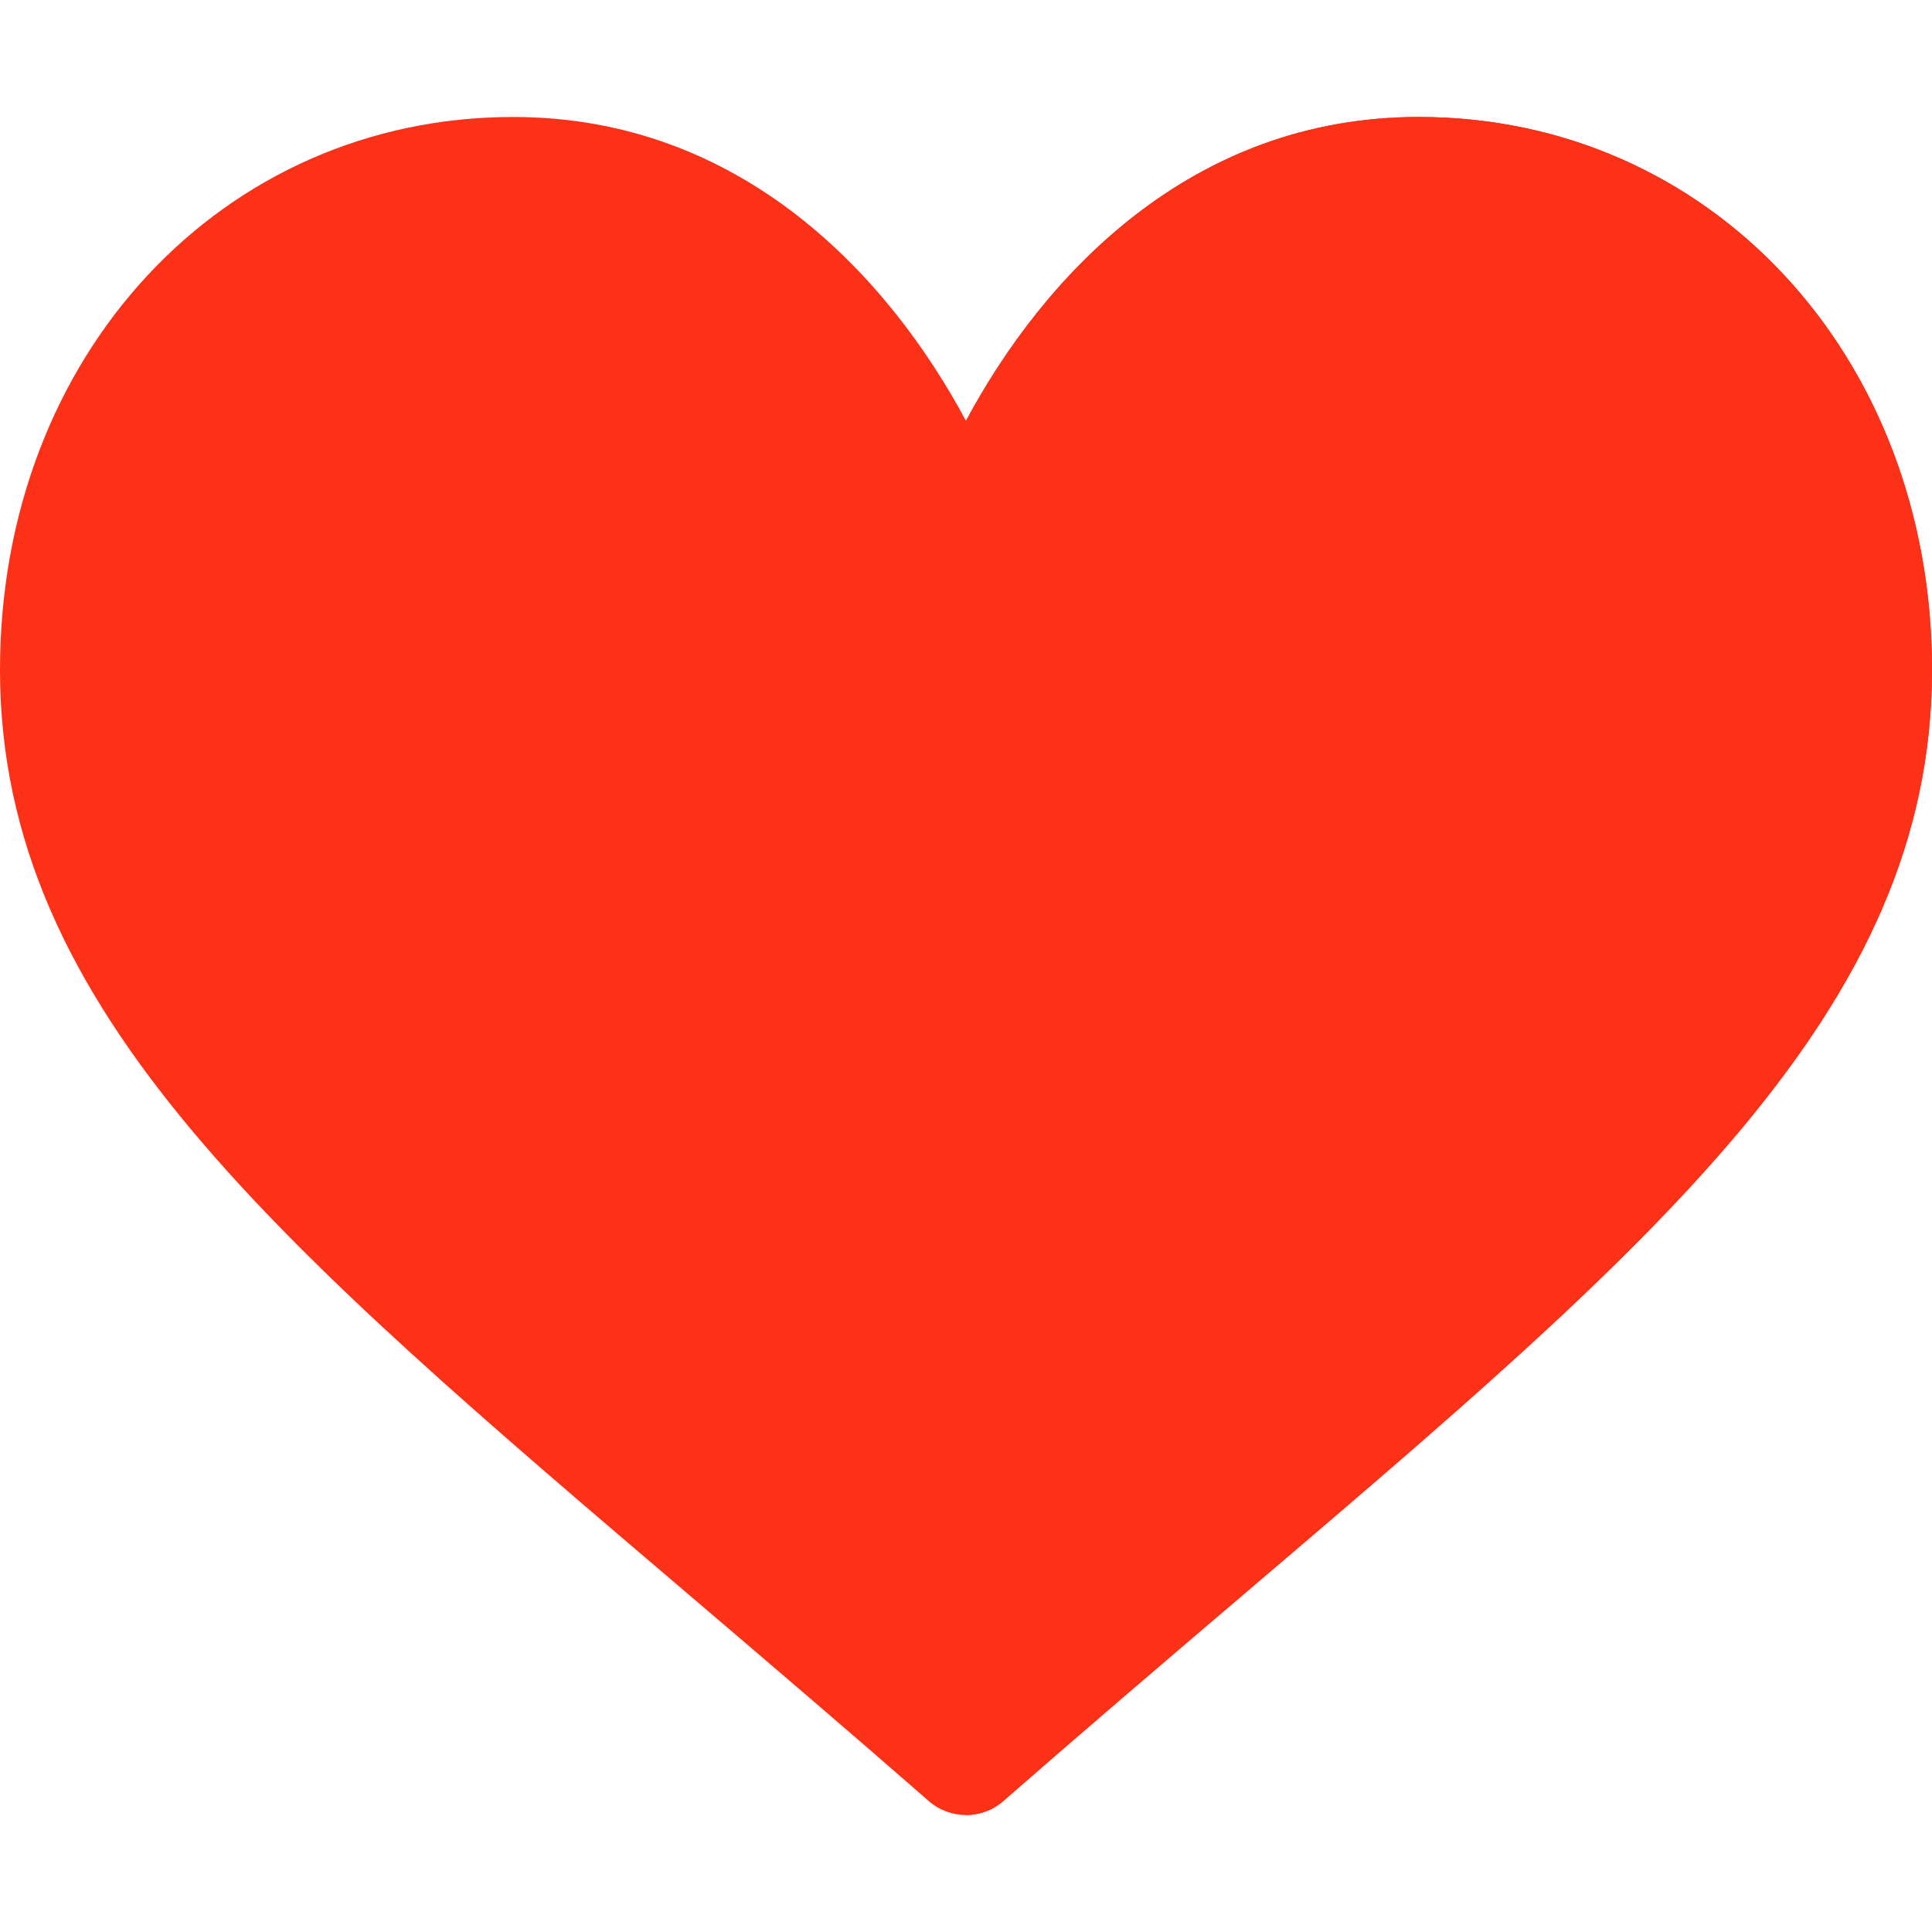
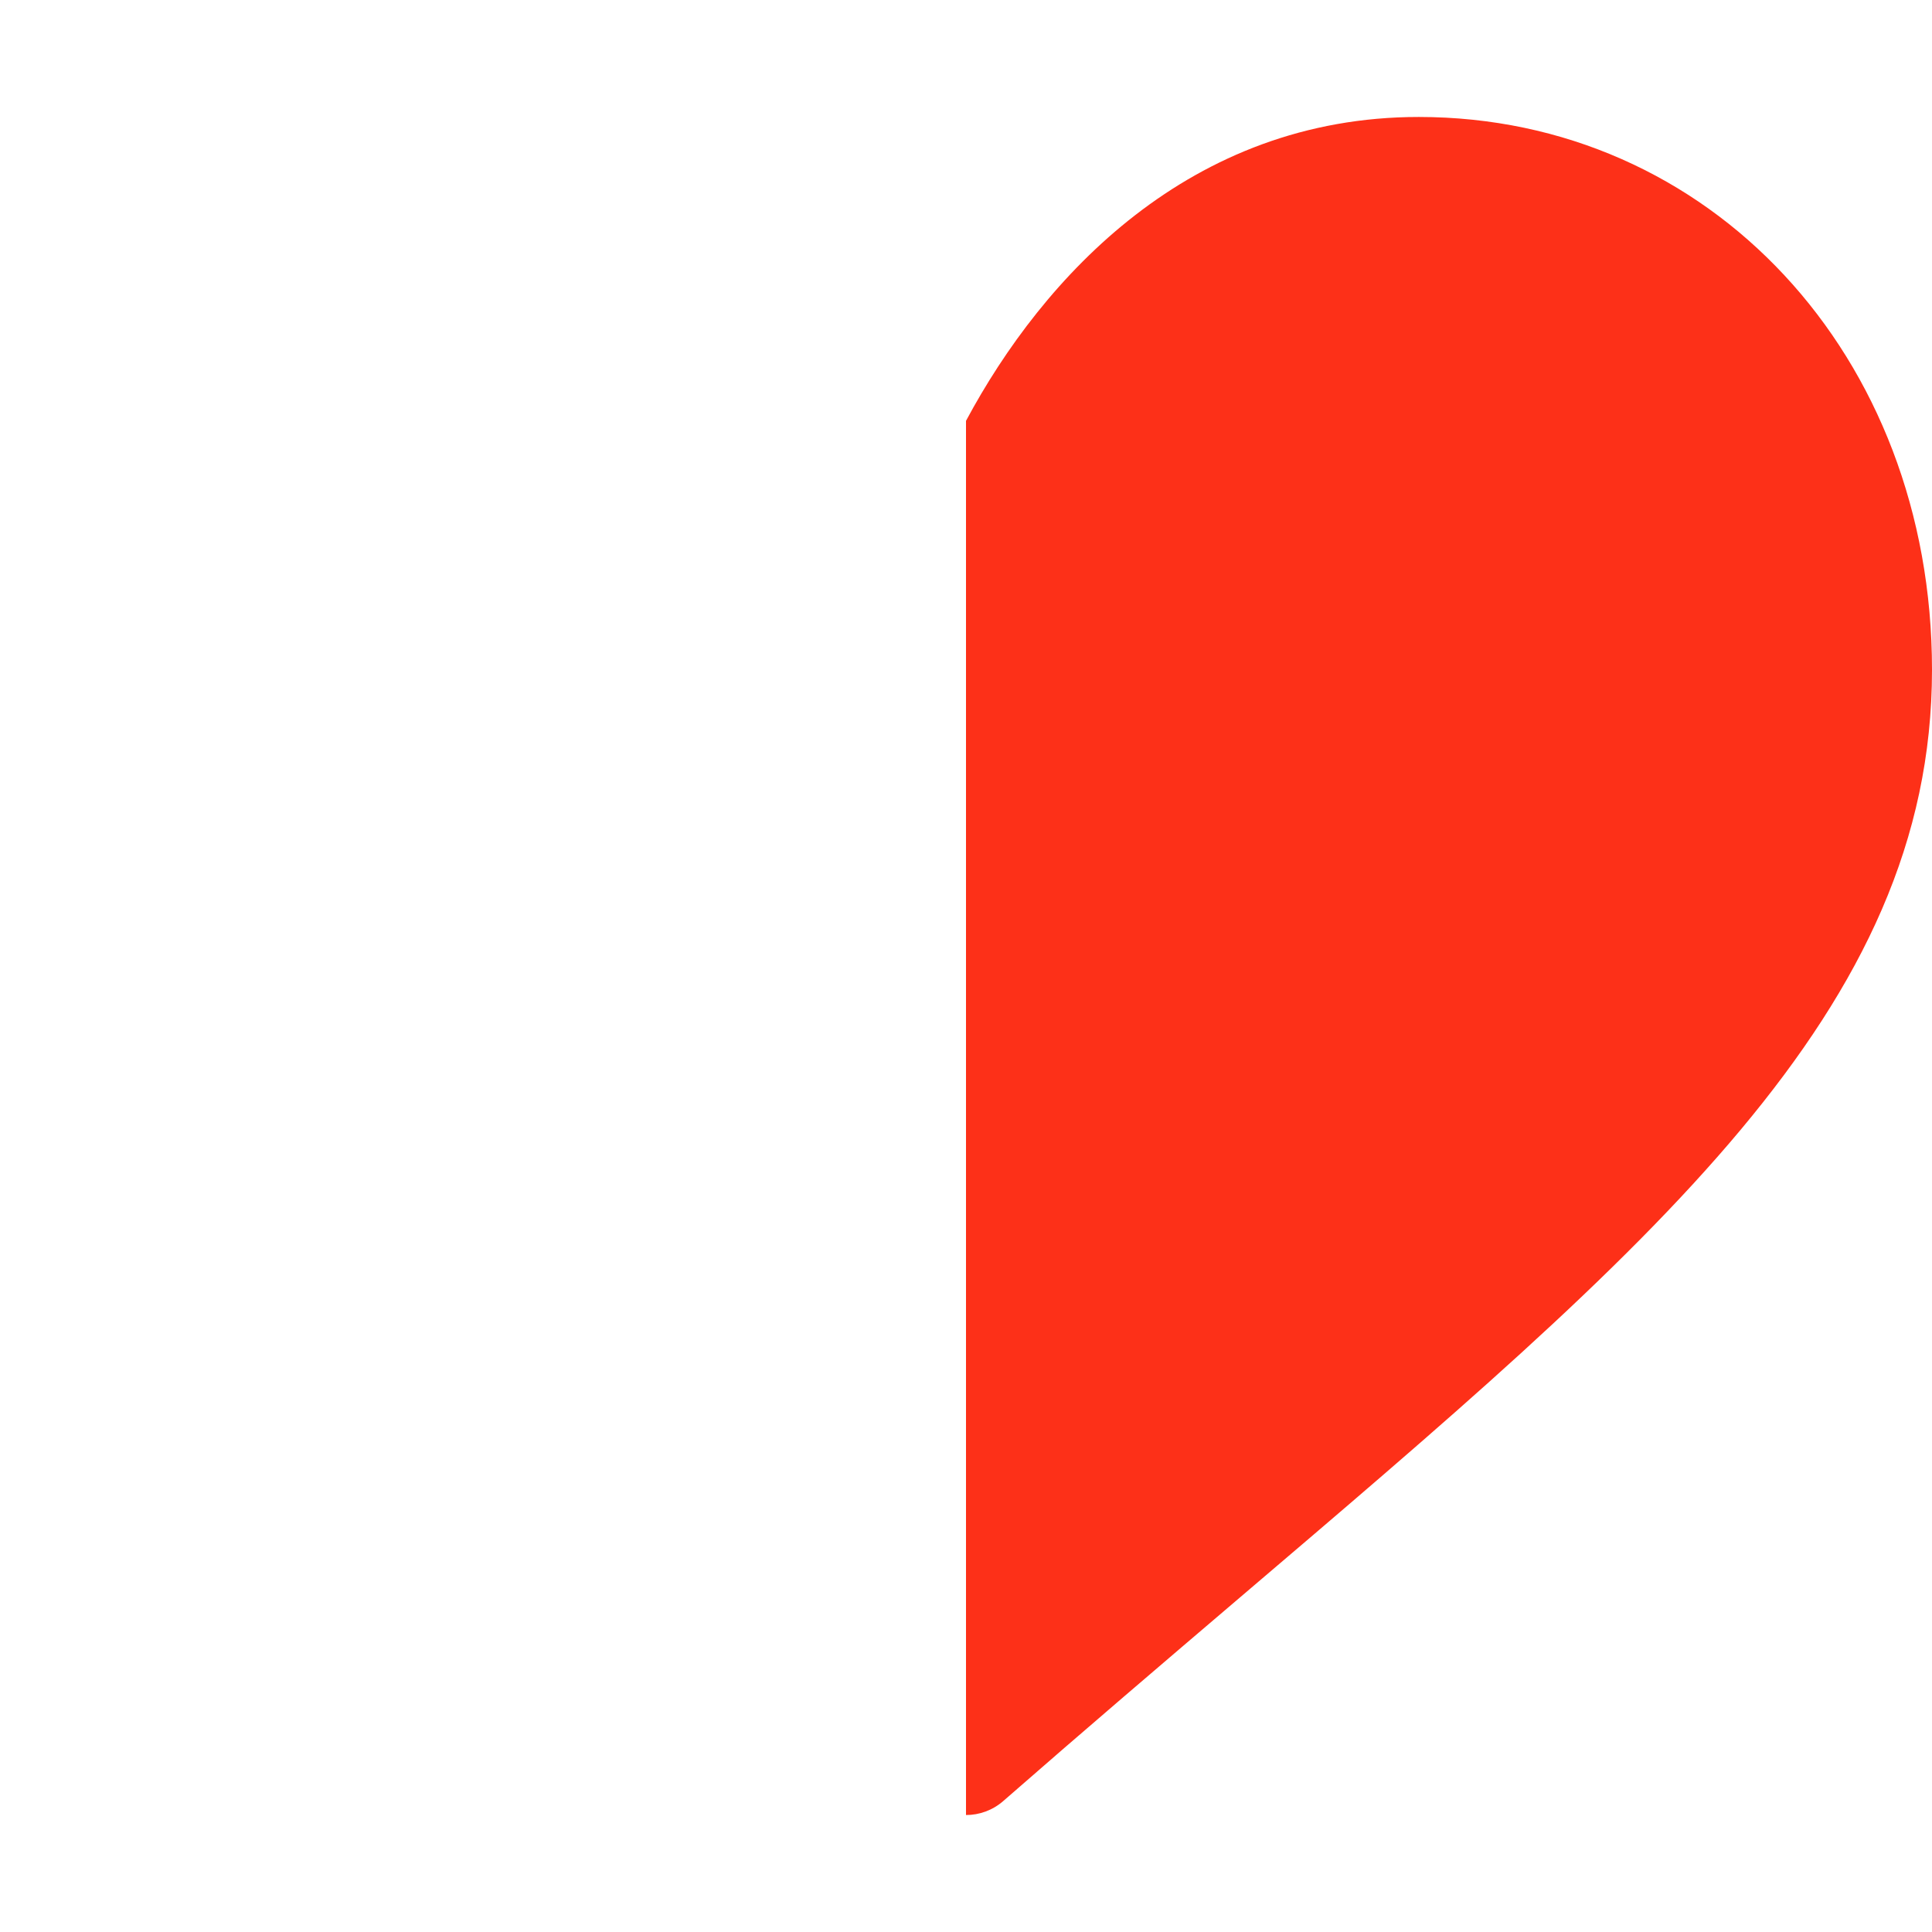
<svg xmlns="http://www.w3.org/2000/svg" width="24" height="24" viewBox="0 0 24 24" fill="none">
-   <path d="M12 22.547C11.835 22.547 11.67 22.489 11.537 22.373C10.514 21.479 9.541 20.649 8.626 19.869C3.46 15.467 0 12.558 0 8.321C0 4.406 2.767 1.453 6.375 1.453C9.218 1.453 11.043 3.44 12 5.228C12.957 3.44 14.782 1.453 17.625 1.453C21.233 1.453 24 4.406 24 8.321C24 12.558 20.54 15.467 15.374 19.869C14.459 20.649 13.486 21.479 12.463 22.373C12.33 22.489 12.165 22.547 12 22.547Z" fill="#FD3018" />
  <path d="M12.463 22.373C13.486 21.479 14.459 20.649 15.374 19.869C20.54 15.467 24 12.558 24 8.321C24 4.406 21.233 1.453 17.625 1.453C14.782 1.453 12.957 3.44 12 5.228V22.547C12.165 22.547 12.33 22.489 12.463 22.373Z" fill="#FD3018" />
</svg>